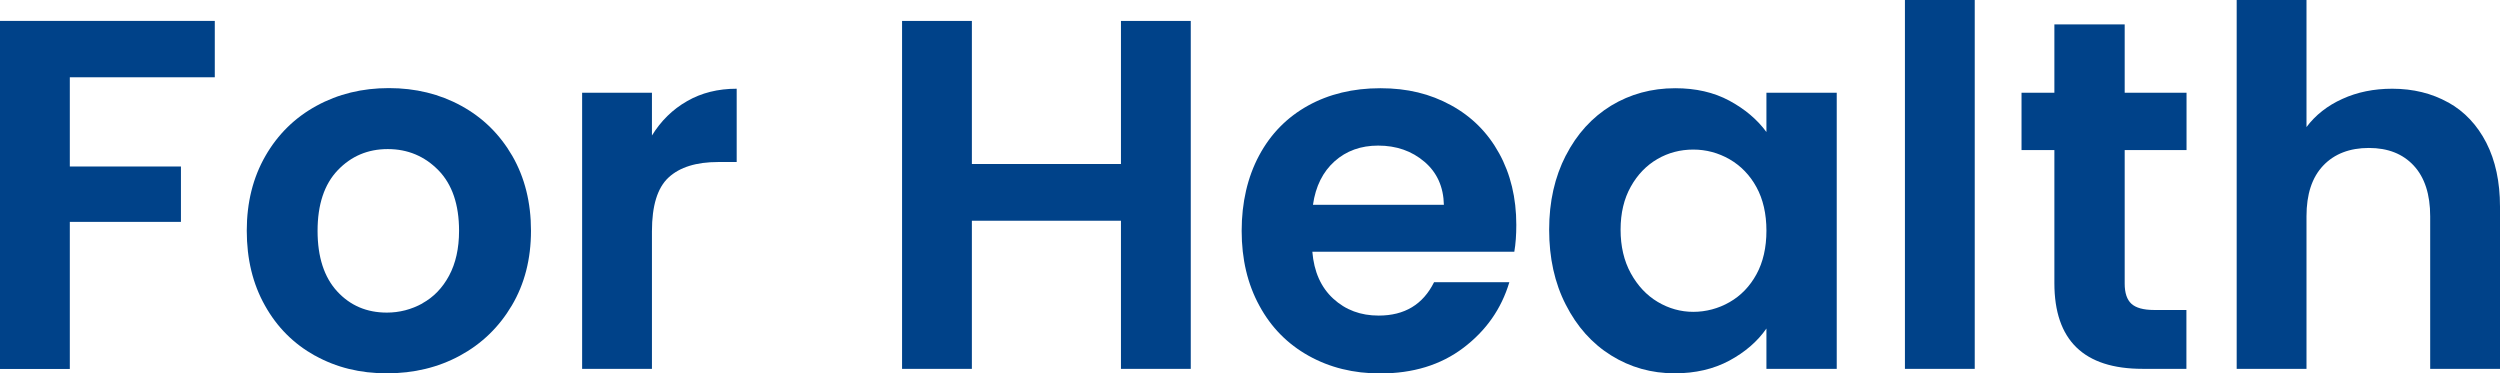
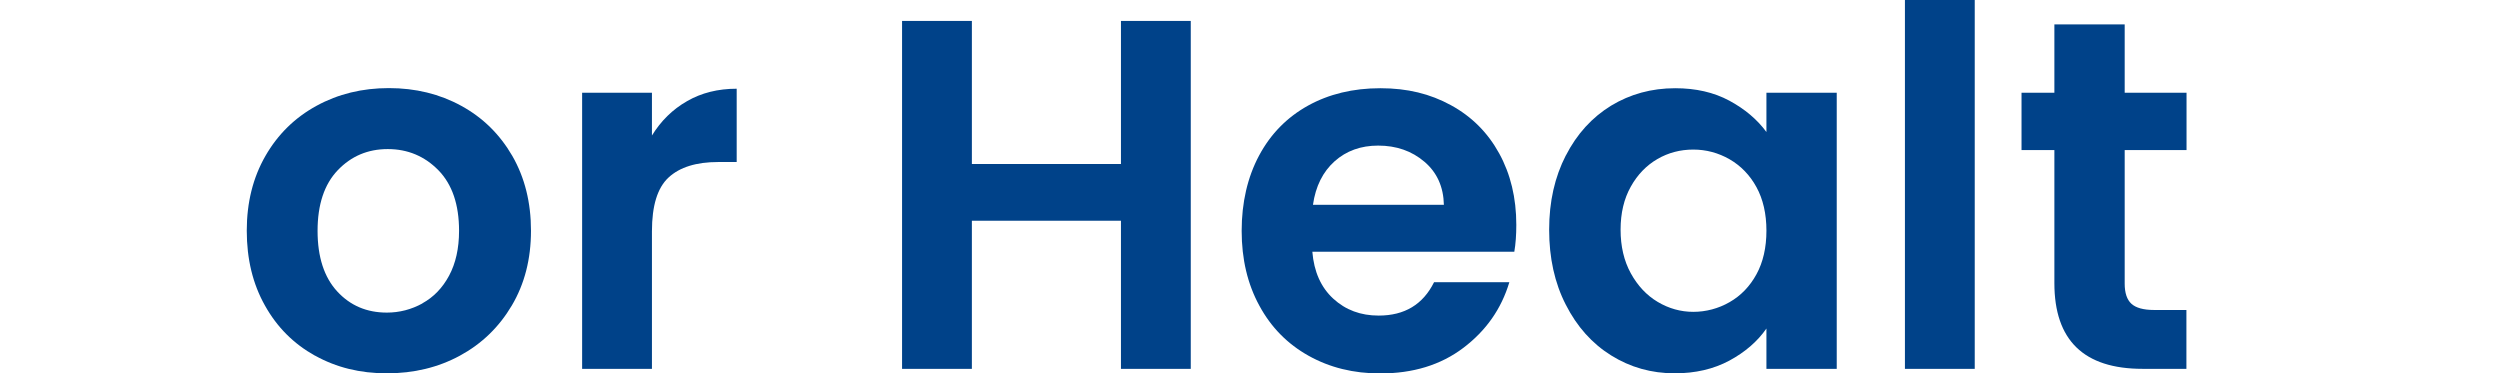
<svg xmlns="http://www.w3.org/2000/svg" id="Livello_1" data-name="Livello 1" viewBox="0 0 200.9 30">
  <defs>
    <style>      .cls-1 {        fill: #004289;      }    </style>
  </defs>
  <g id="Testo">
    <g>
-       <path class="cls-1" d="M17.26,1.68v4.53H5.61v7.17h8.93v4.45H5.61v11.82H0V1.68h17.26Z" />
      <path class="cls-1" d="M25.31,28.58c-1.71-.95-3.05-2.29-4.02-4.03-.98-1.74-1.46-3.74-1.46-6.01s.5-4.27,1.5-6.01c1-1.74,2.37-3.08,4.11-4.03,1.74-.95,3.67-1.42,5.81-1.42s4.07.47,5.81,1.42c1.74.95,3.1,2.29,4.11,4.03,1,1.74,1.5,3.74,1.5,6.01s-.51,4.27-1.54,6.01c-1.03,1.74-2.42,3.08-4.17,4.03-1.75.95-3.71,1.42-5.87,1.42s-4.06-.47-5.77-1.42ZM33.95,24.37c.89-.49,1.61-1.23,2.14-2.22.53-.99.8-2.19.8-3.6,0-2.11-.55-3.73-1.66-4.87-1.11-1.13-2.46-1.7-4.07-1.7s-2.94.57-4.02,1.7-1.62,2.76-1.62,4.87.53,3.73,1.58,4.87,2.38,1.7,3.99,1.7c1.01,0,1.97-.25,2.86-.74Z" />
      <path class="cls-1" d="M55.21,8.13c1.16-.67,2.49-1,3.99-1v5.89h-1.48c-1.76,0-3.09.41-3.99,1.24-.9.83-1.34,2.27-1.34,4.33v11.05h-5.61V7.45h5.61v3.44c.72-1.17,1.66-2.1,2.82-2.76Z" />
      <path class="cls-1" d="M95.69,1.68v27.96h-5.61v-11.9h-11.98v11.9h-5.61V1.68h5.61v11.5h11.98V1.68h5.61Z" />
      <path class="cls-1" d="M121.68,20.23h-16.22c.13,1.6.69,2.86,1.68,3.77.99.91,2.2,1.36,3.65,1.36,2.08,0,3.56-.89,4.45-2.68h6.05c-.64,2.14-1.87,3.89-3.69,5.27-1.82,1.38-4.05,2.06-6.69,2.06-2.14,0-4.05-.47-5.75-1.42s-3.02-2.29-3.96-4.03c-.95-1.74-1.42-3.74-1.42-6.01s.47-4.31,1.4-6.05c.93-1.74,2.24-3.07,3.93-4.01,1.68-.93,3.62-1.4,5.81-1.4s4,.45,5.67,1.36c1.67.91,2.96,2.2,3.88,3.87.92,1.67,1.38,3.58,1.38,5.75,0,.8-.05,1.52-.16,2.16ZM116.03,16.46c-.03-1.44-.55-2.6-1.56-3.46-1.02-.87-2.26-1.3-3.72-1.3-1.39,0-2.56.42-3.5,1.26s-1.53,2.01-1.74,3.5h10.53Z" />
      <path class="cls-1" d="M125.83,12.5c.89-1.74,2.11-3.07,3.64-4.01,1.54-.93,3.25-1.4,5.15-1.4,1.66,0,3.1.33,4.35,1,1.24.67,2.24,1.51,2.98,2.52v-3.16h5.65v22.19h-5.65v-3.24c-.72,1.04-1.72,1.9-2.98,2.58-1.27.68-2.73,1.02-4.39,1.02-1.87,0-3.57-.48-5.11-1.44-1.54-.96-2.75-2.32-3.64-4.07-.9-1.75-1.34-3.76-1.34-6.03s.45-4.23,1.34-5.97ZM141.15,15.04c-.53-.97-1.26-1.72-2.16-2.24-.91-.52-1.88-.78-2.92-.78s-2,.25-2.88.76-1.6,1.25-2.14,2.22c-.55.98-.82,2.13-.82,3.46s.27,2.5.82,3.5c.55,1,1.27,1.77,2.16,2.3.89.53,1.85.8,2.86.8s2.02-.26,2.92-.78c.91-.52,1.63-1.27,2.16-2.24.53-.97.8-2.14.8-3.5s-.27-2.53-.8-3.5Z" />
      <path class="cls-1" d="M158.69,0v29.64h-5.61V0h5.61Z" />
      <path class="cls-1" d="M170.74,12.06v10.73c0,.75.18,1.29.54,1.62.36.33.97.5,1.82.5h2.6v4.73h-3.52c-4.73,0-7.09-2.3-7.09-6.89v-10.69h-2.64v-4.61h2.64V1.96h5.65v5.49h4.97v4.61h-4.97Z" />
-       <path class="cls-1" d="M196.74,8.23c1.31.73,2.33,1.82,3.06,3.24.73,1.43,1.1,3.14,1.1,5.15v13.02h-5.61v-12.26c0-1.76-.44-3.12-1.32-4.07-.88-.95-2.08-1.42-3.61-1.42s-2.77.47-3.67,1.42c-.9.95-1.34,2.3-1.34,4.07v12.26h-5.61V0h5.61v10.21c.72-.96,1.68-1.72,2.88-2.26,1.2-.55,2.54-.82,4.01-.82,1.68,0,3.18.37,4.49,1.1Z" />
    </g>
  </g>
</svg>